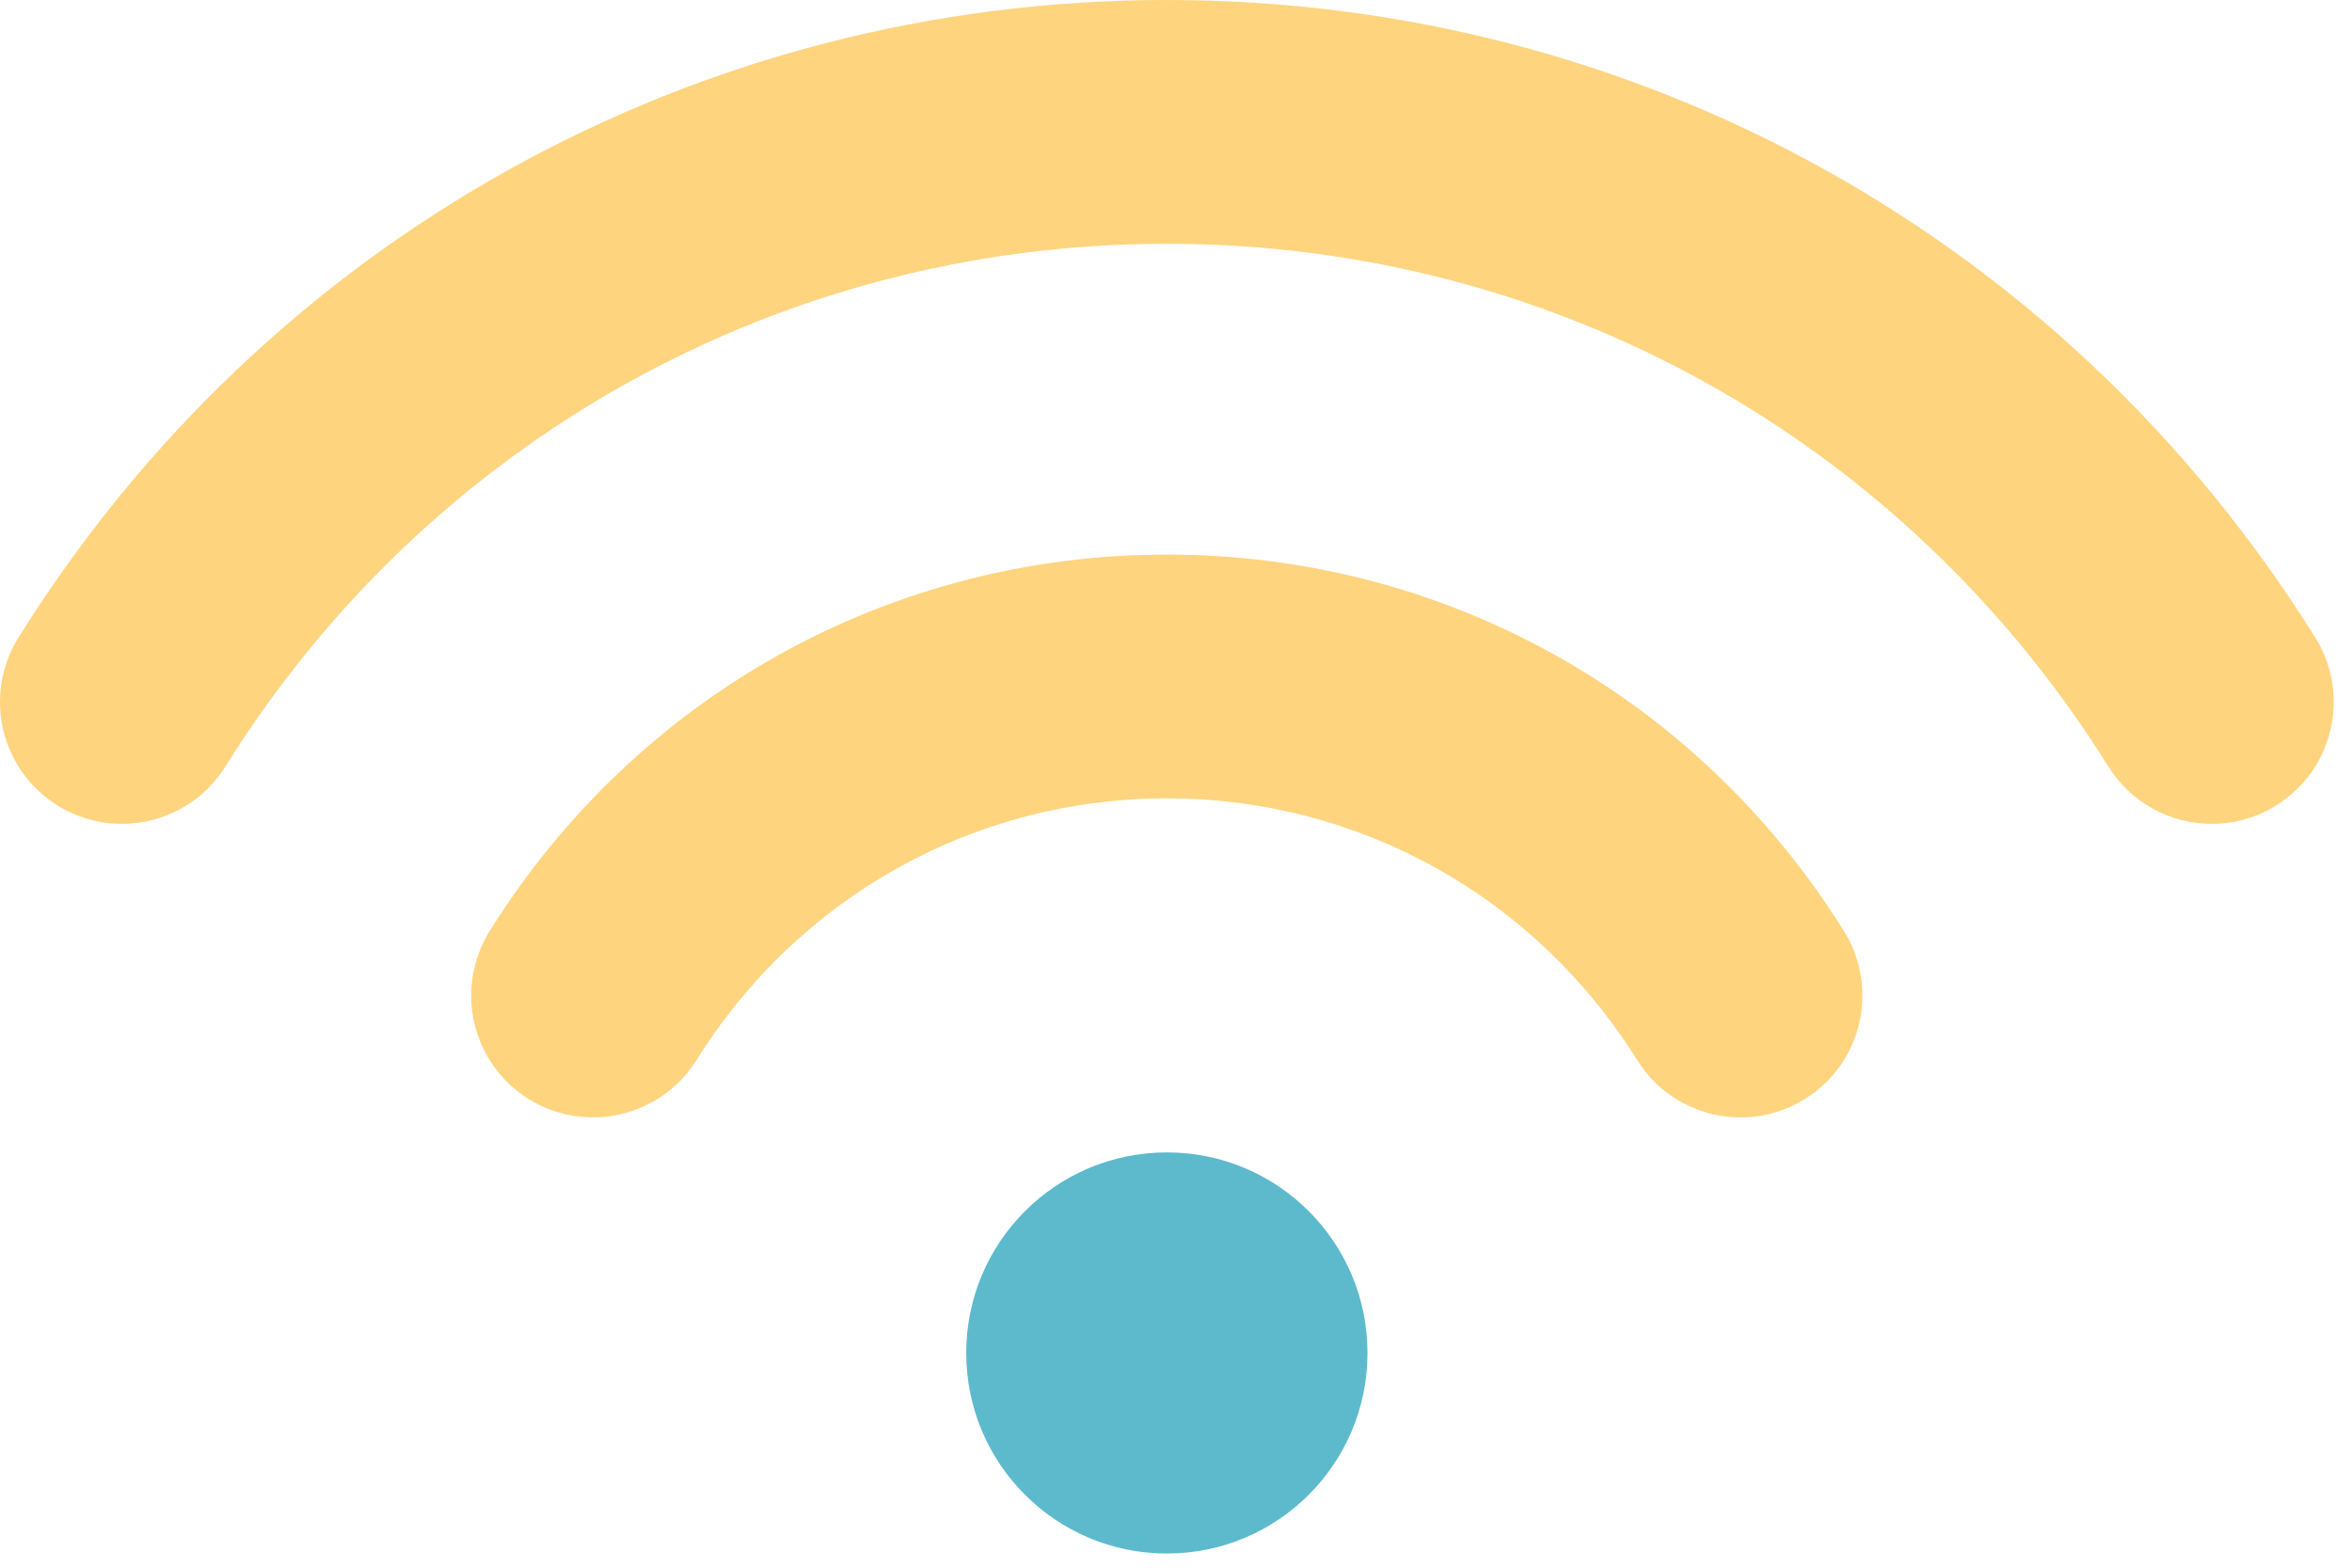
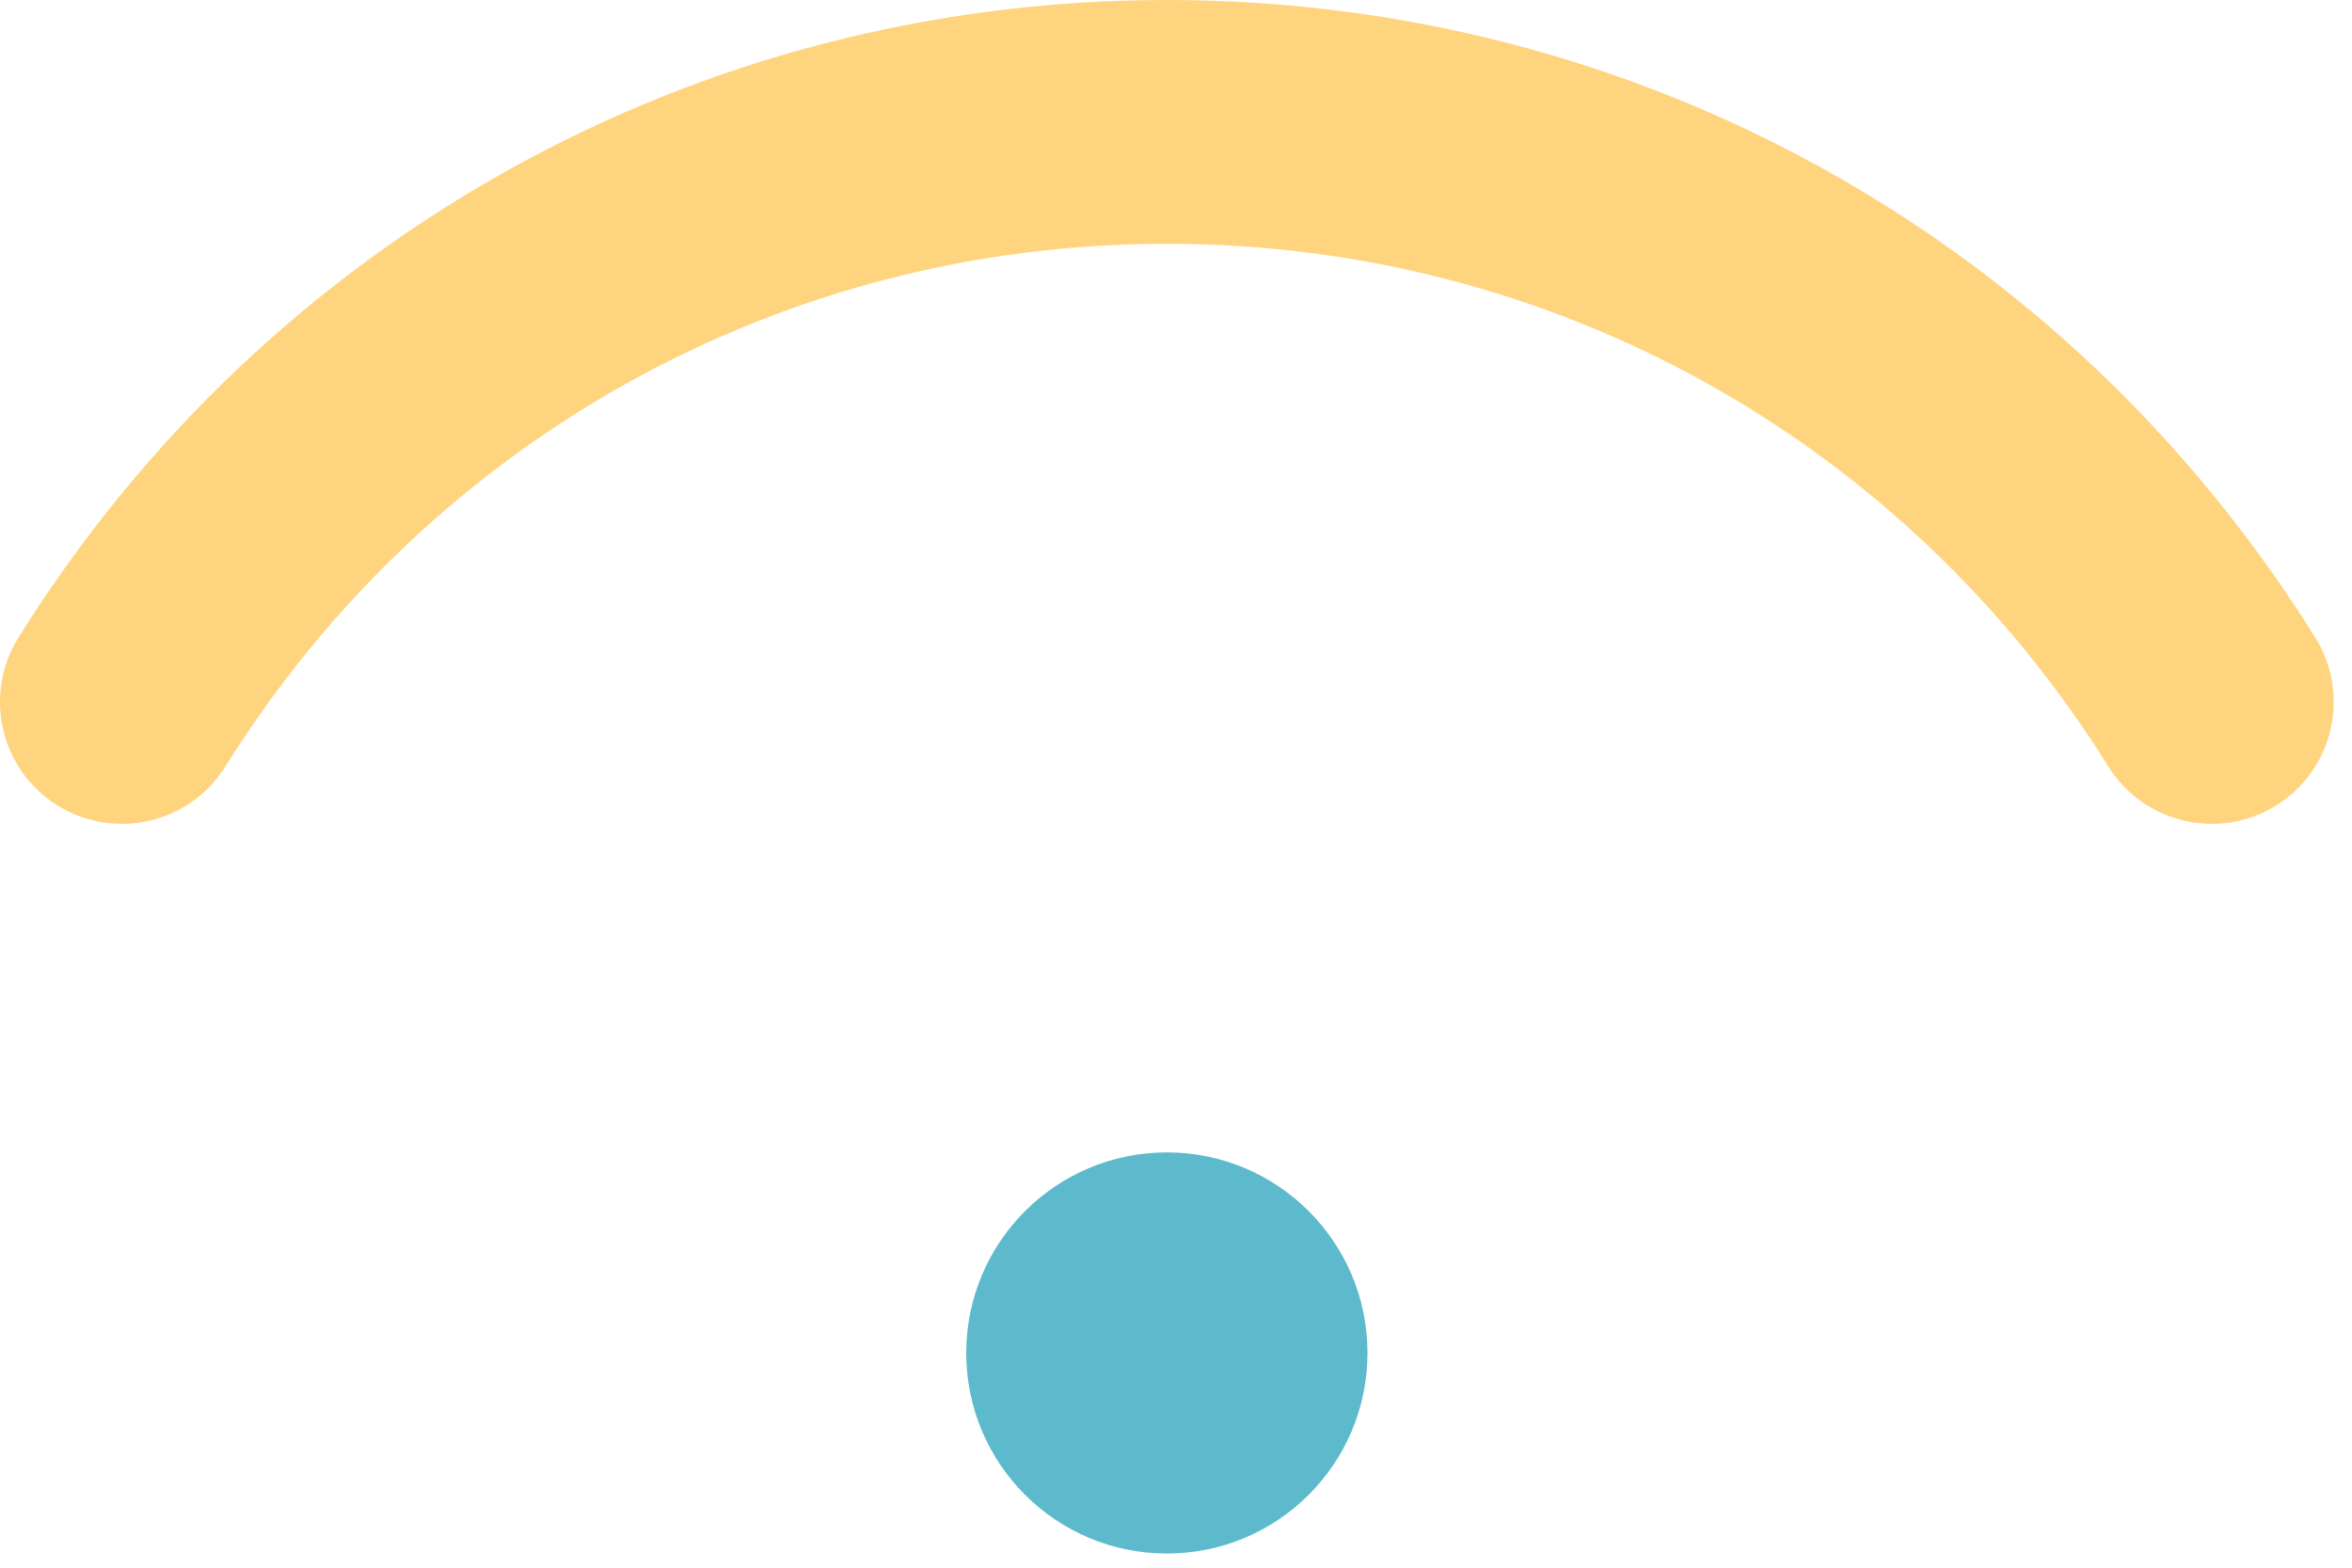
<svg xmlns="http://www.w3.org/2000/svg" width="48" height="32" viewBox="0 0 48 32" fill="none">
-   <path d="M23.813 11.32C18.165 11.32 12.999 14.193 9.994 19.003C9.267 20.168 9.621 21.703 10.786 22.431C11.951 23.157 13.486 22.804 14.215 21.638C16.304 18.293 19.893 16.296 23.813 16.296C27.733 16.296 31.321 18.293 33.411 21.638C33.883 22.394 34.694 22.809 35.523 22.809C35.974 22.809 36.428 22.687 36.838 22.431C38.004 21.703 38.358 20.169 37.63 19.003C34.627 14.193 29.462 11.32 23.813 11.32Z" fill="#FFD47F" />
  <path d="M47.249 13.012C42.162 4.864 33.401 0 23.814 0C14.226 0 5.466 4.864 0.378 13.012C-0.35 14.177 0.005 15.712 1.17 16.439C2.337 17.166 3.871 16.812 4.599 15.647C8.771 8.965 15.954 4.976 23.814 4.976C31.673 4.976 38.856 8.965 43.028 15.647C43.5 16.402 44.311 16.817 45.14 16.817C45.59 16.817 46.046 16.696 46.456 16.439C47.622 15.711 47.977 14.177 47.249 13.012Z" fill="#FFD47F" />
  <path d="M23.814 31.711C26.075 31.711 27.908 29.878 27.908 27.617C27.908 25.356 26.075 23.523 23.814 23.523C21.552 23.523 19.719 25.356 19.719 27.617C19.719 29.878 21.552 31.711 23.814 31.711Z" fill="#5DBACC" />
</svg>